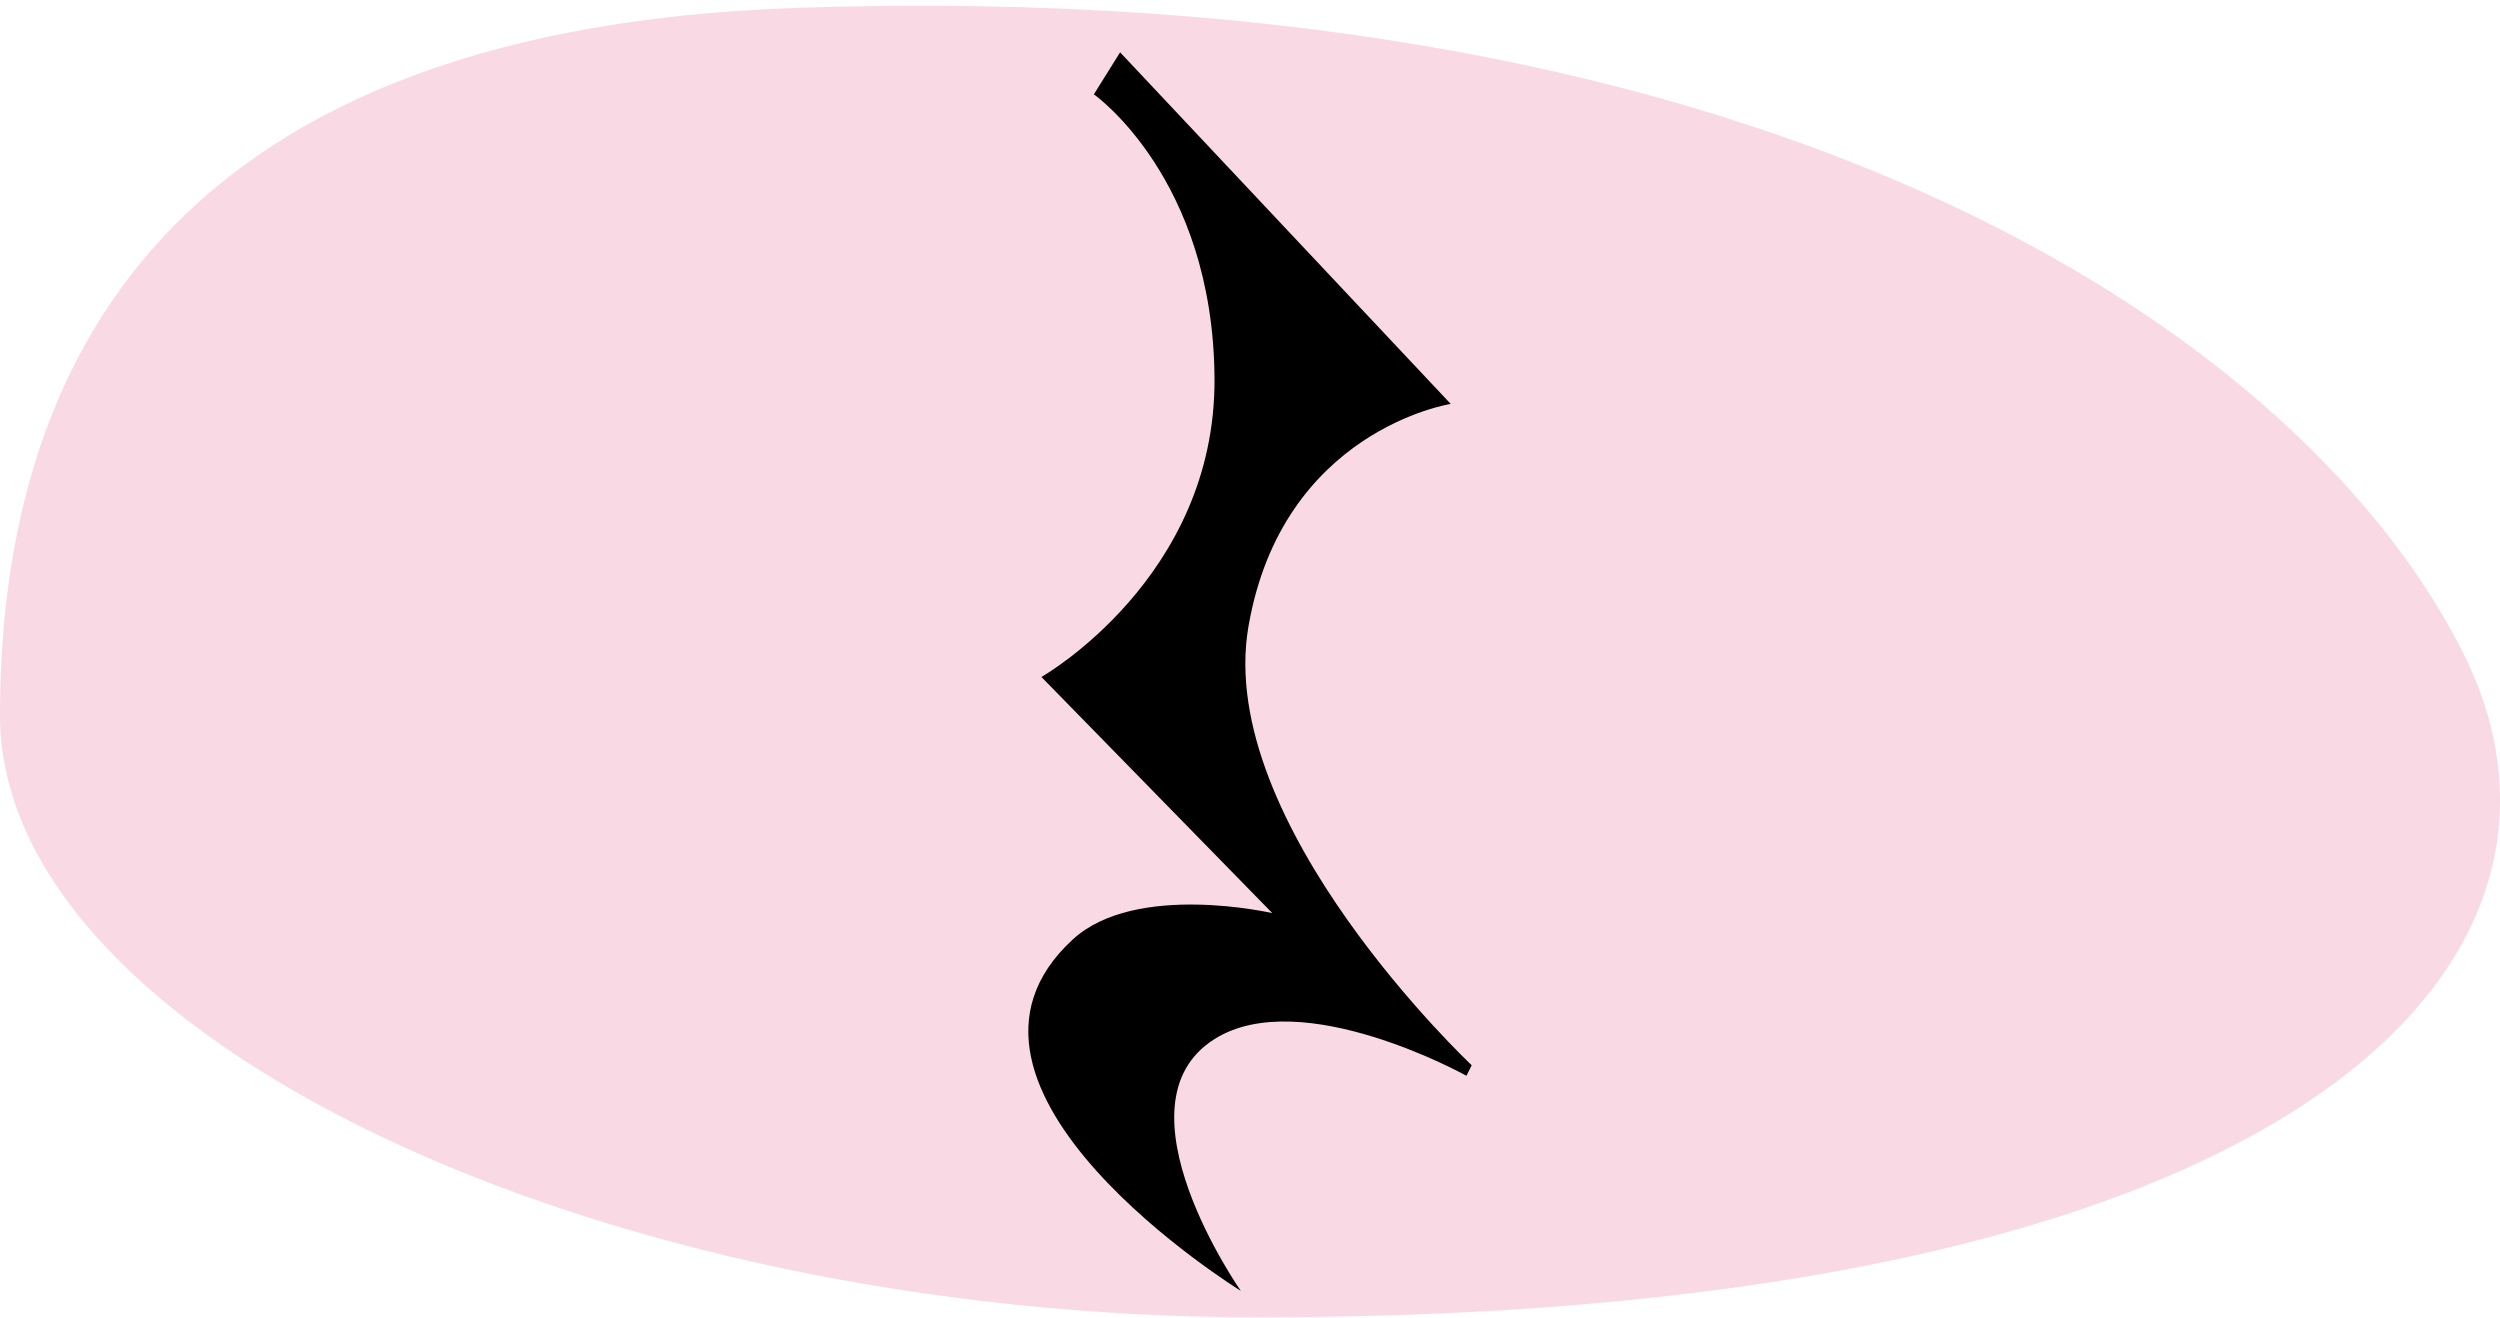
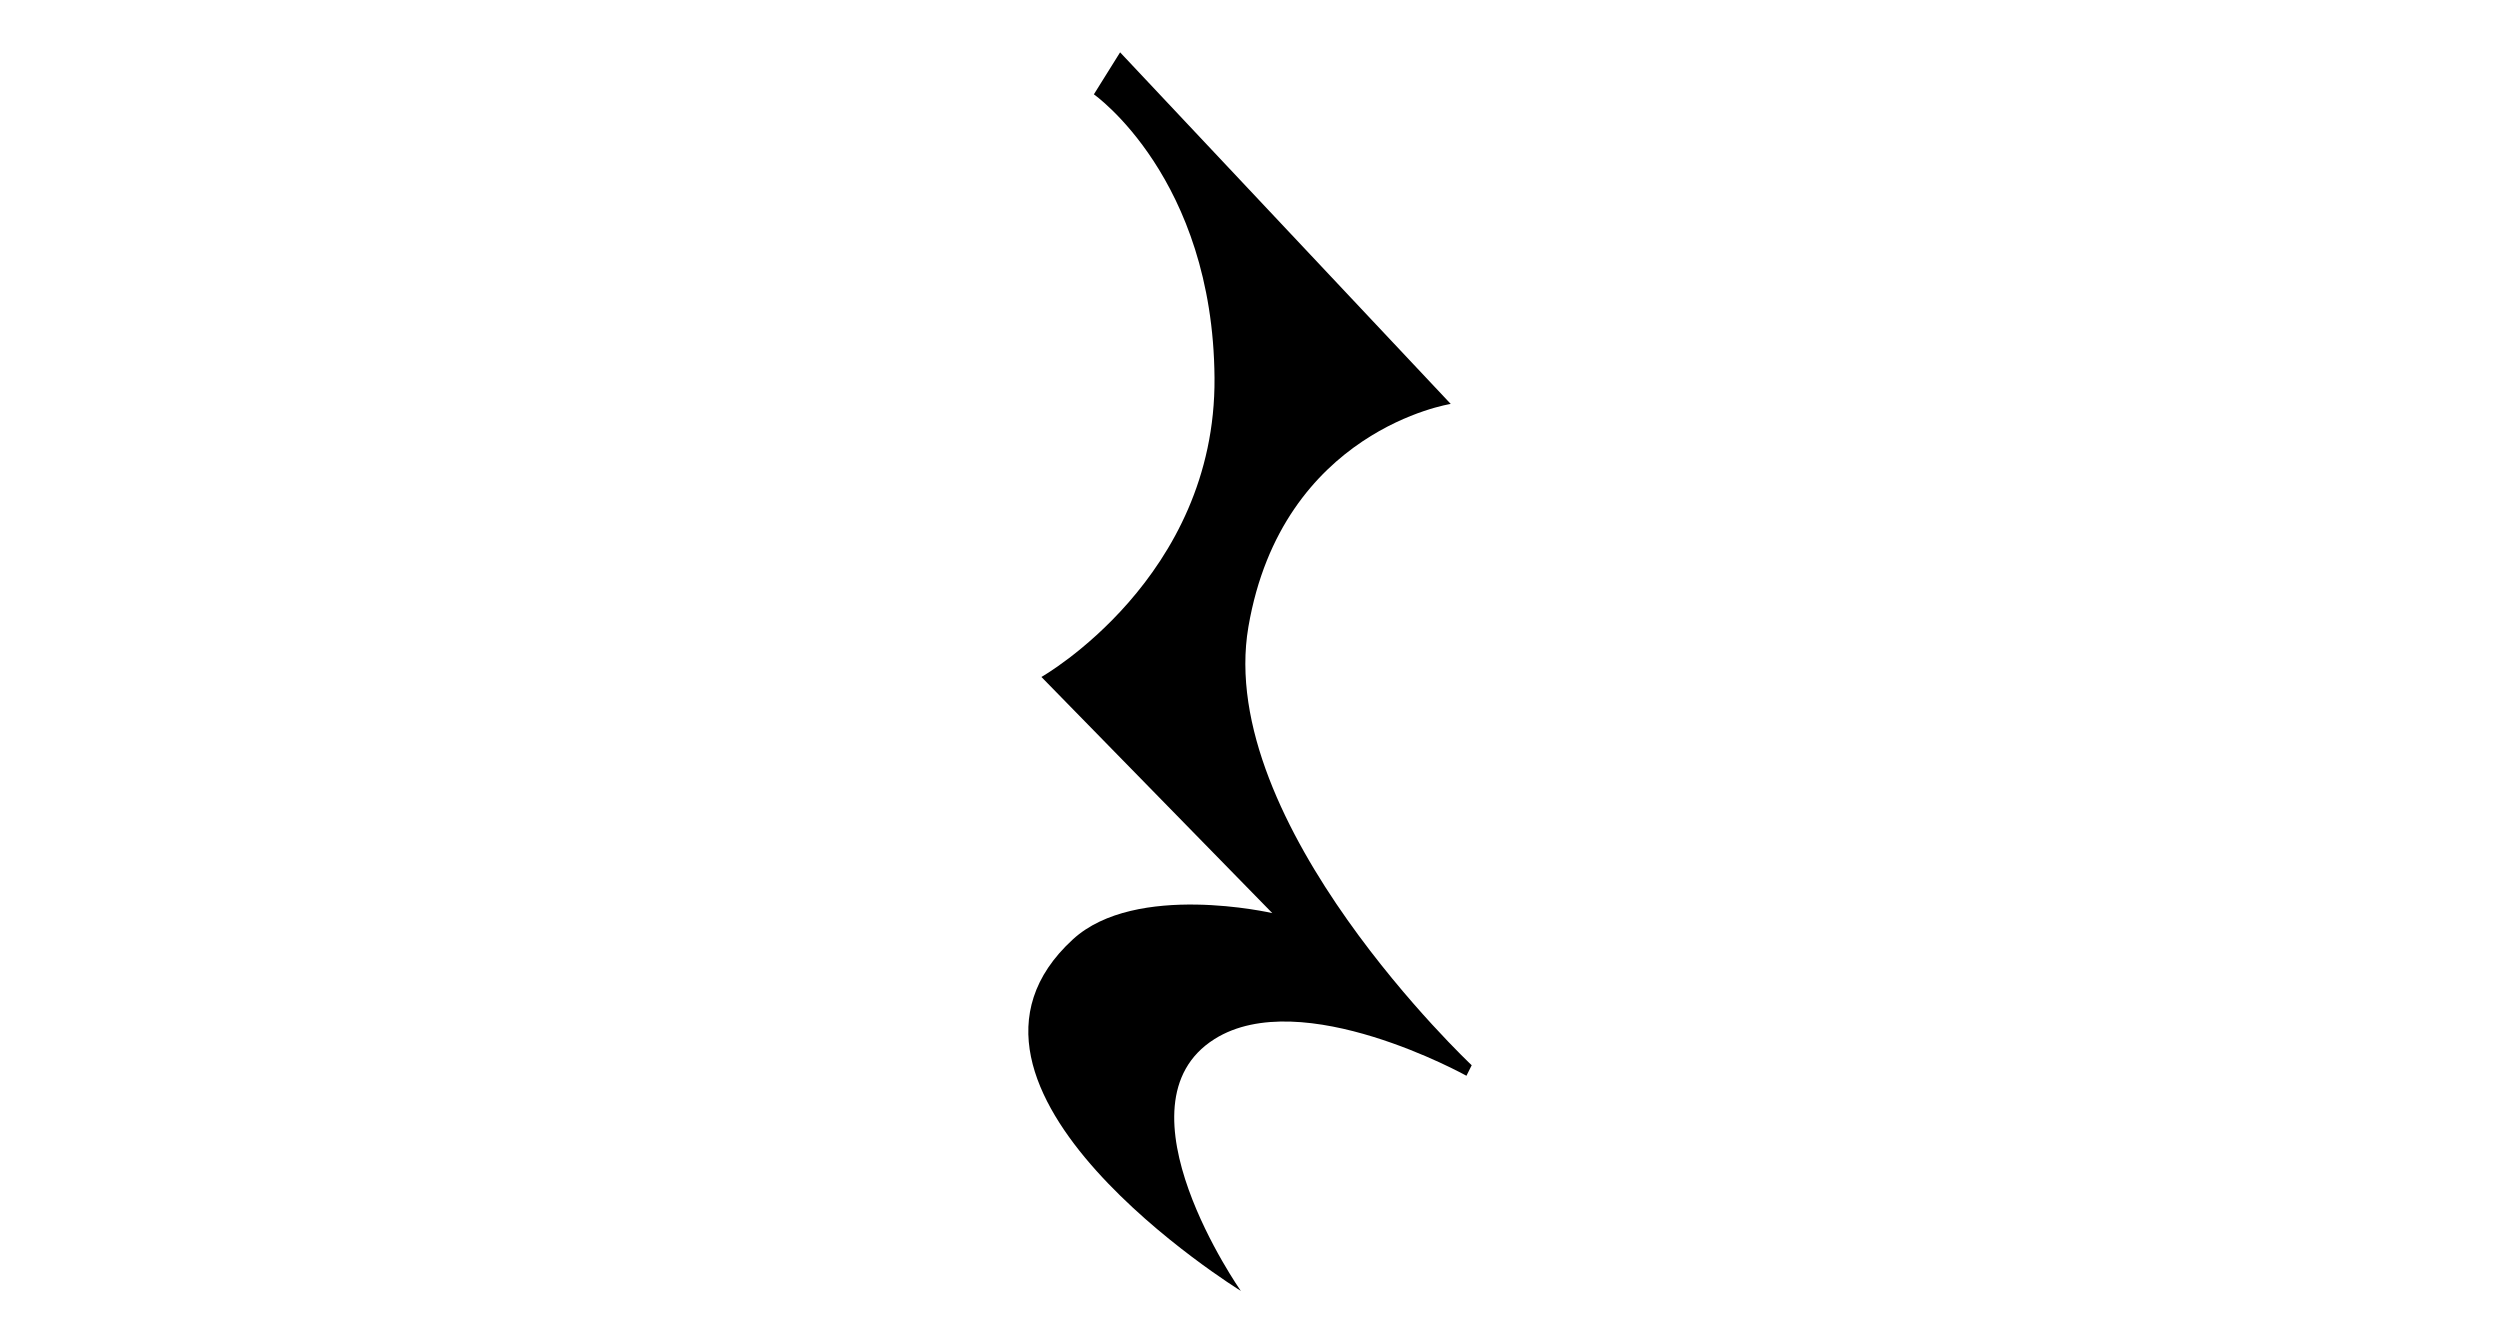
<svg xmlns="http://www.w3.org/2000/svg" width="375.5" height="198" viewBox="0 0 375.5 198">
-   <path d="M370,98.15c23,46-24,99.71-181,99.71-99.41,0-189-42.29-189-90.4S20.77,4.45,120,1.17C269-3.76,346.81,51.74,370,98.15Z" fill="#f9d9e4" />
  <path d="M168.24,7.86,217.9,60.67s-25.32,3.91-30.39,33.48S221.05,160,221.05,160l-.79,1.58s-24.73-13.76-37.83-5.52c-15.65,9.85,3.94,37.83,3.94,37.83s-49.49-30.55-25.22-52.8c9.46-8.67,29.95-3.94,29.95-3.94l-34.68-35.47s26.23-14.87,26-44.92S164.3,14.17,164.3,14.17Z" />
</svg>